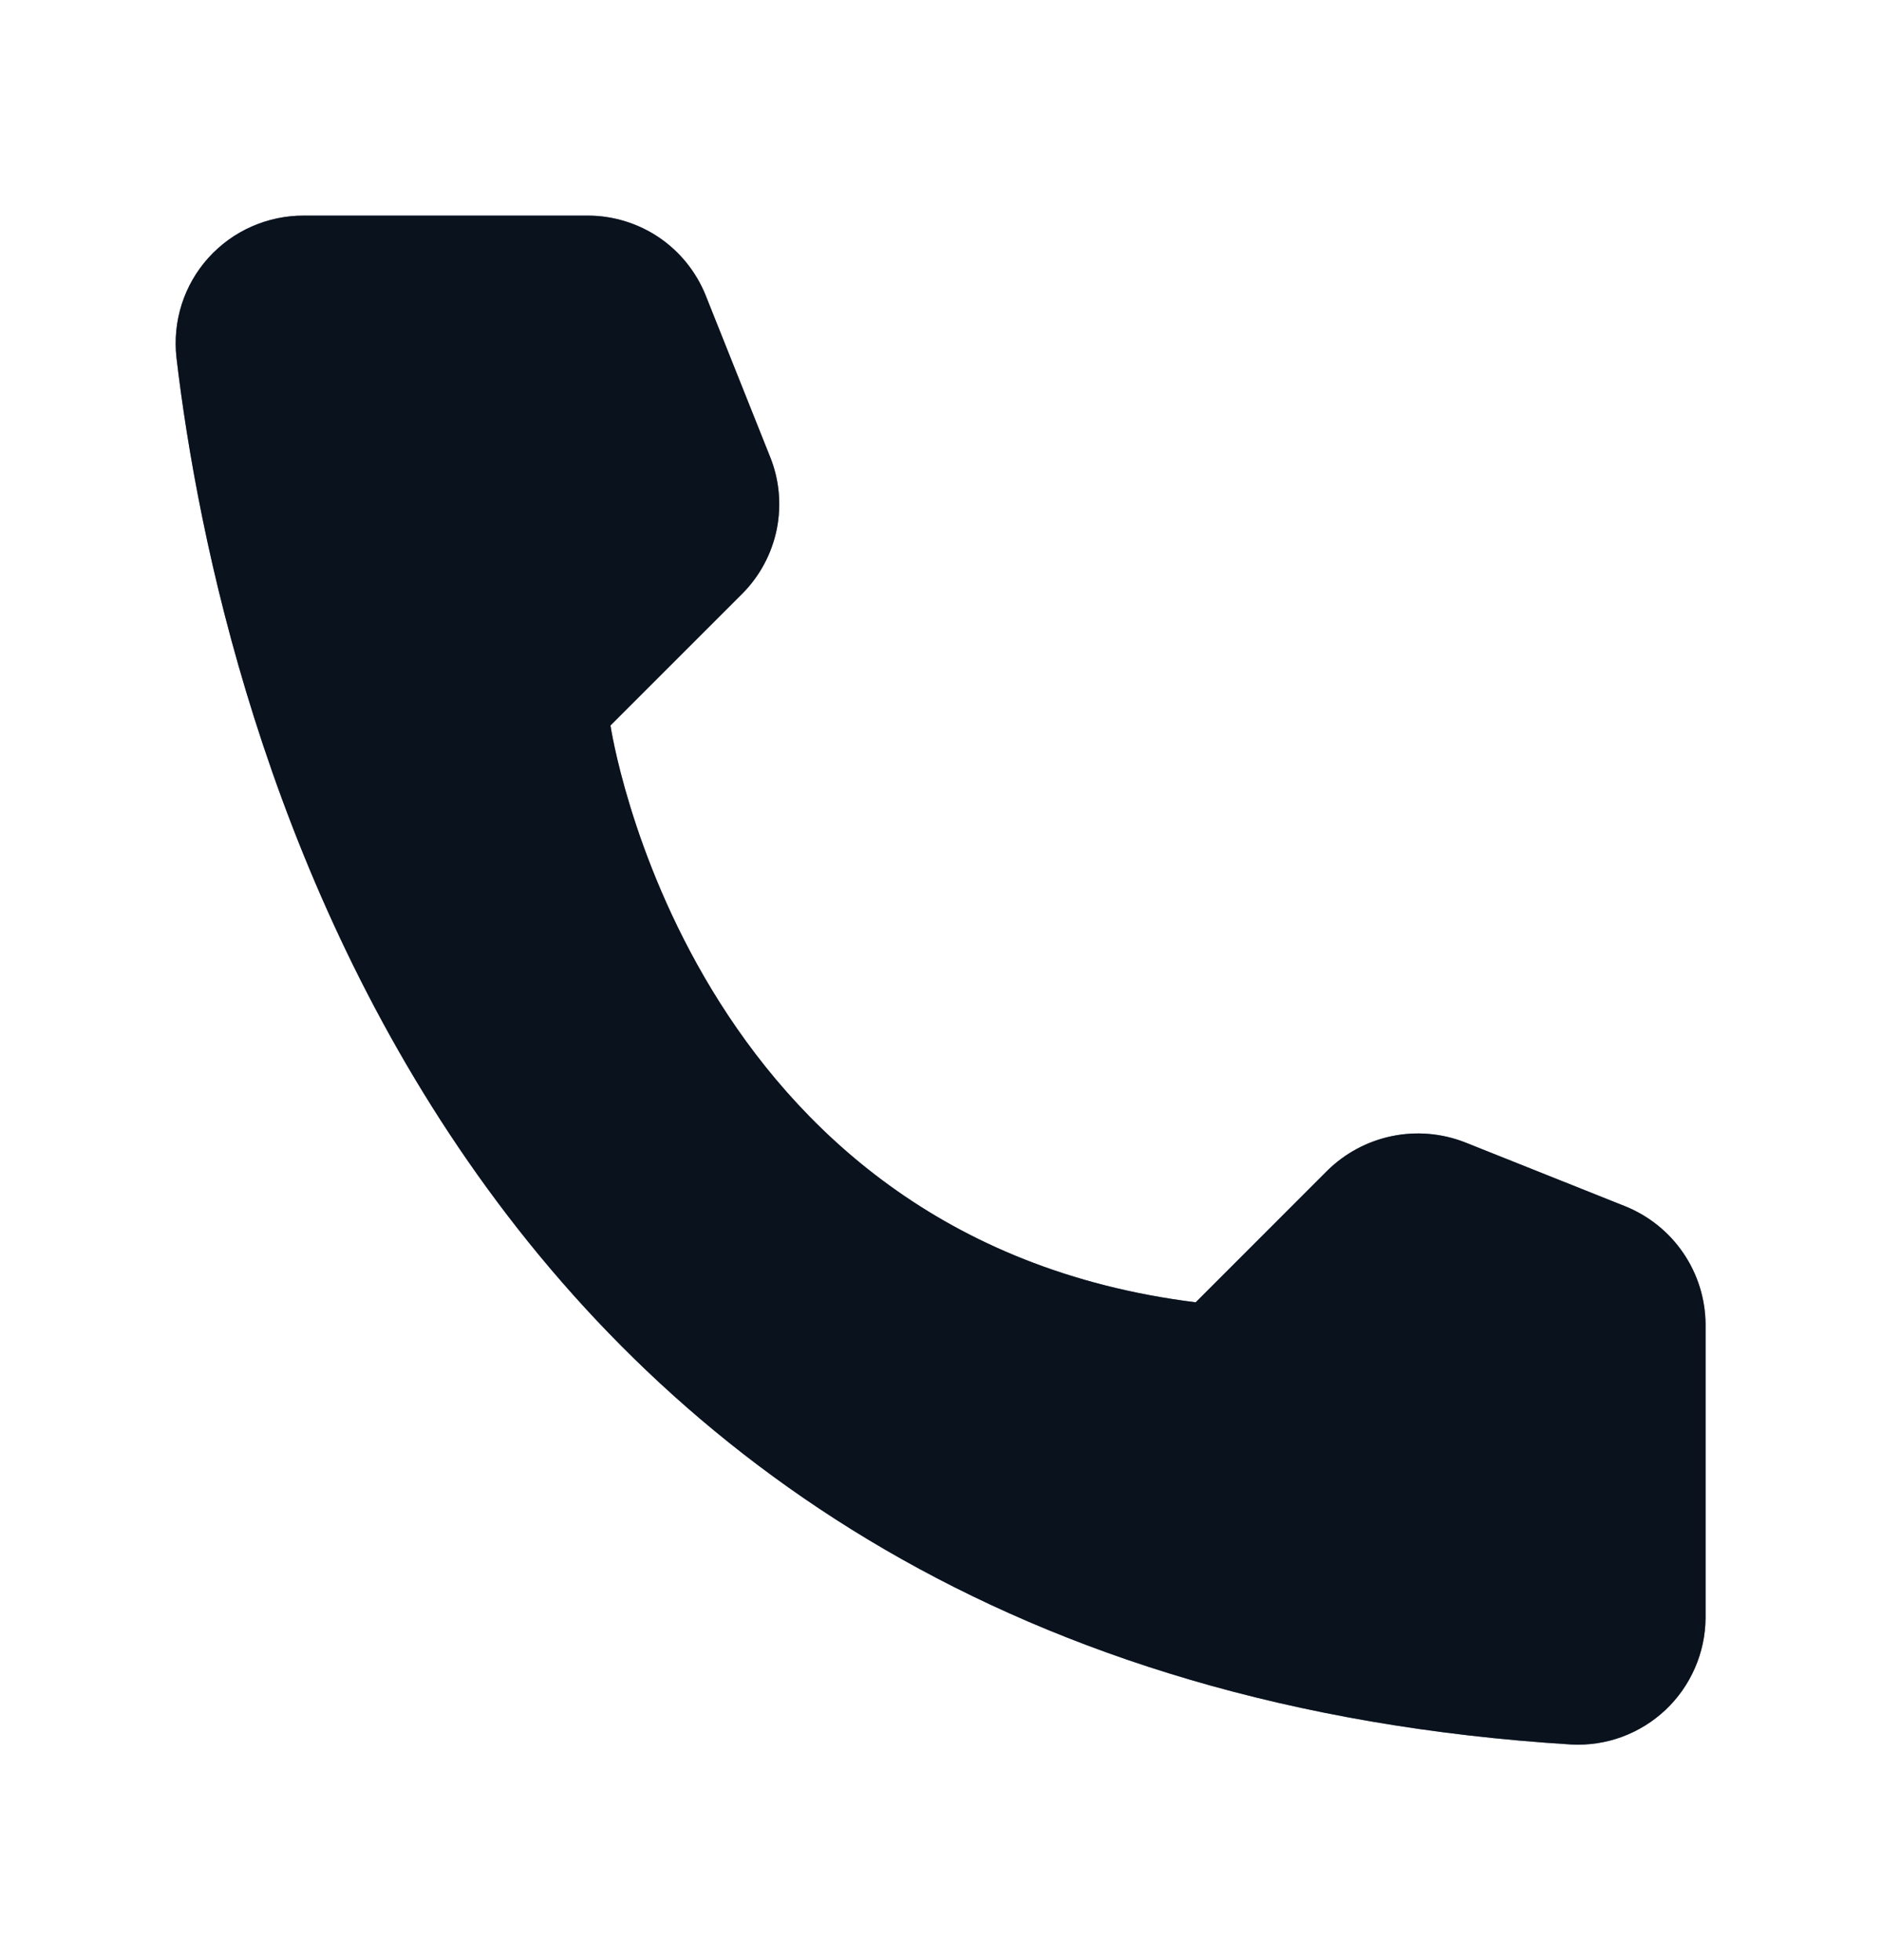
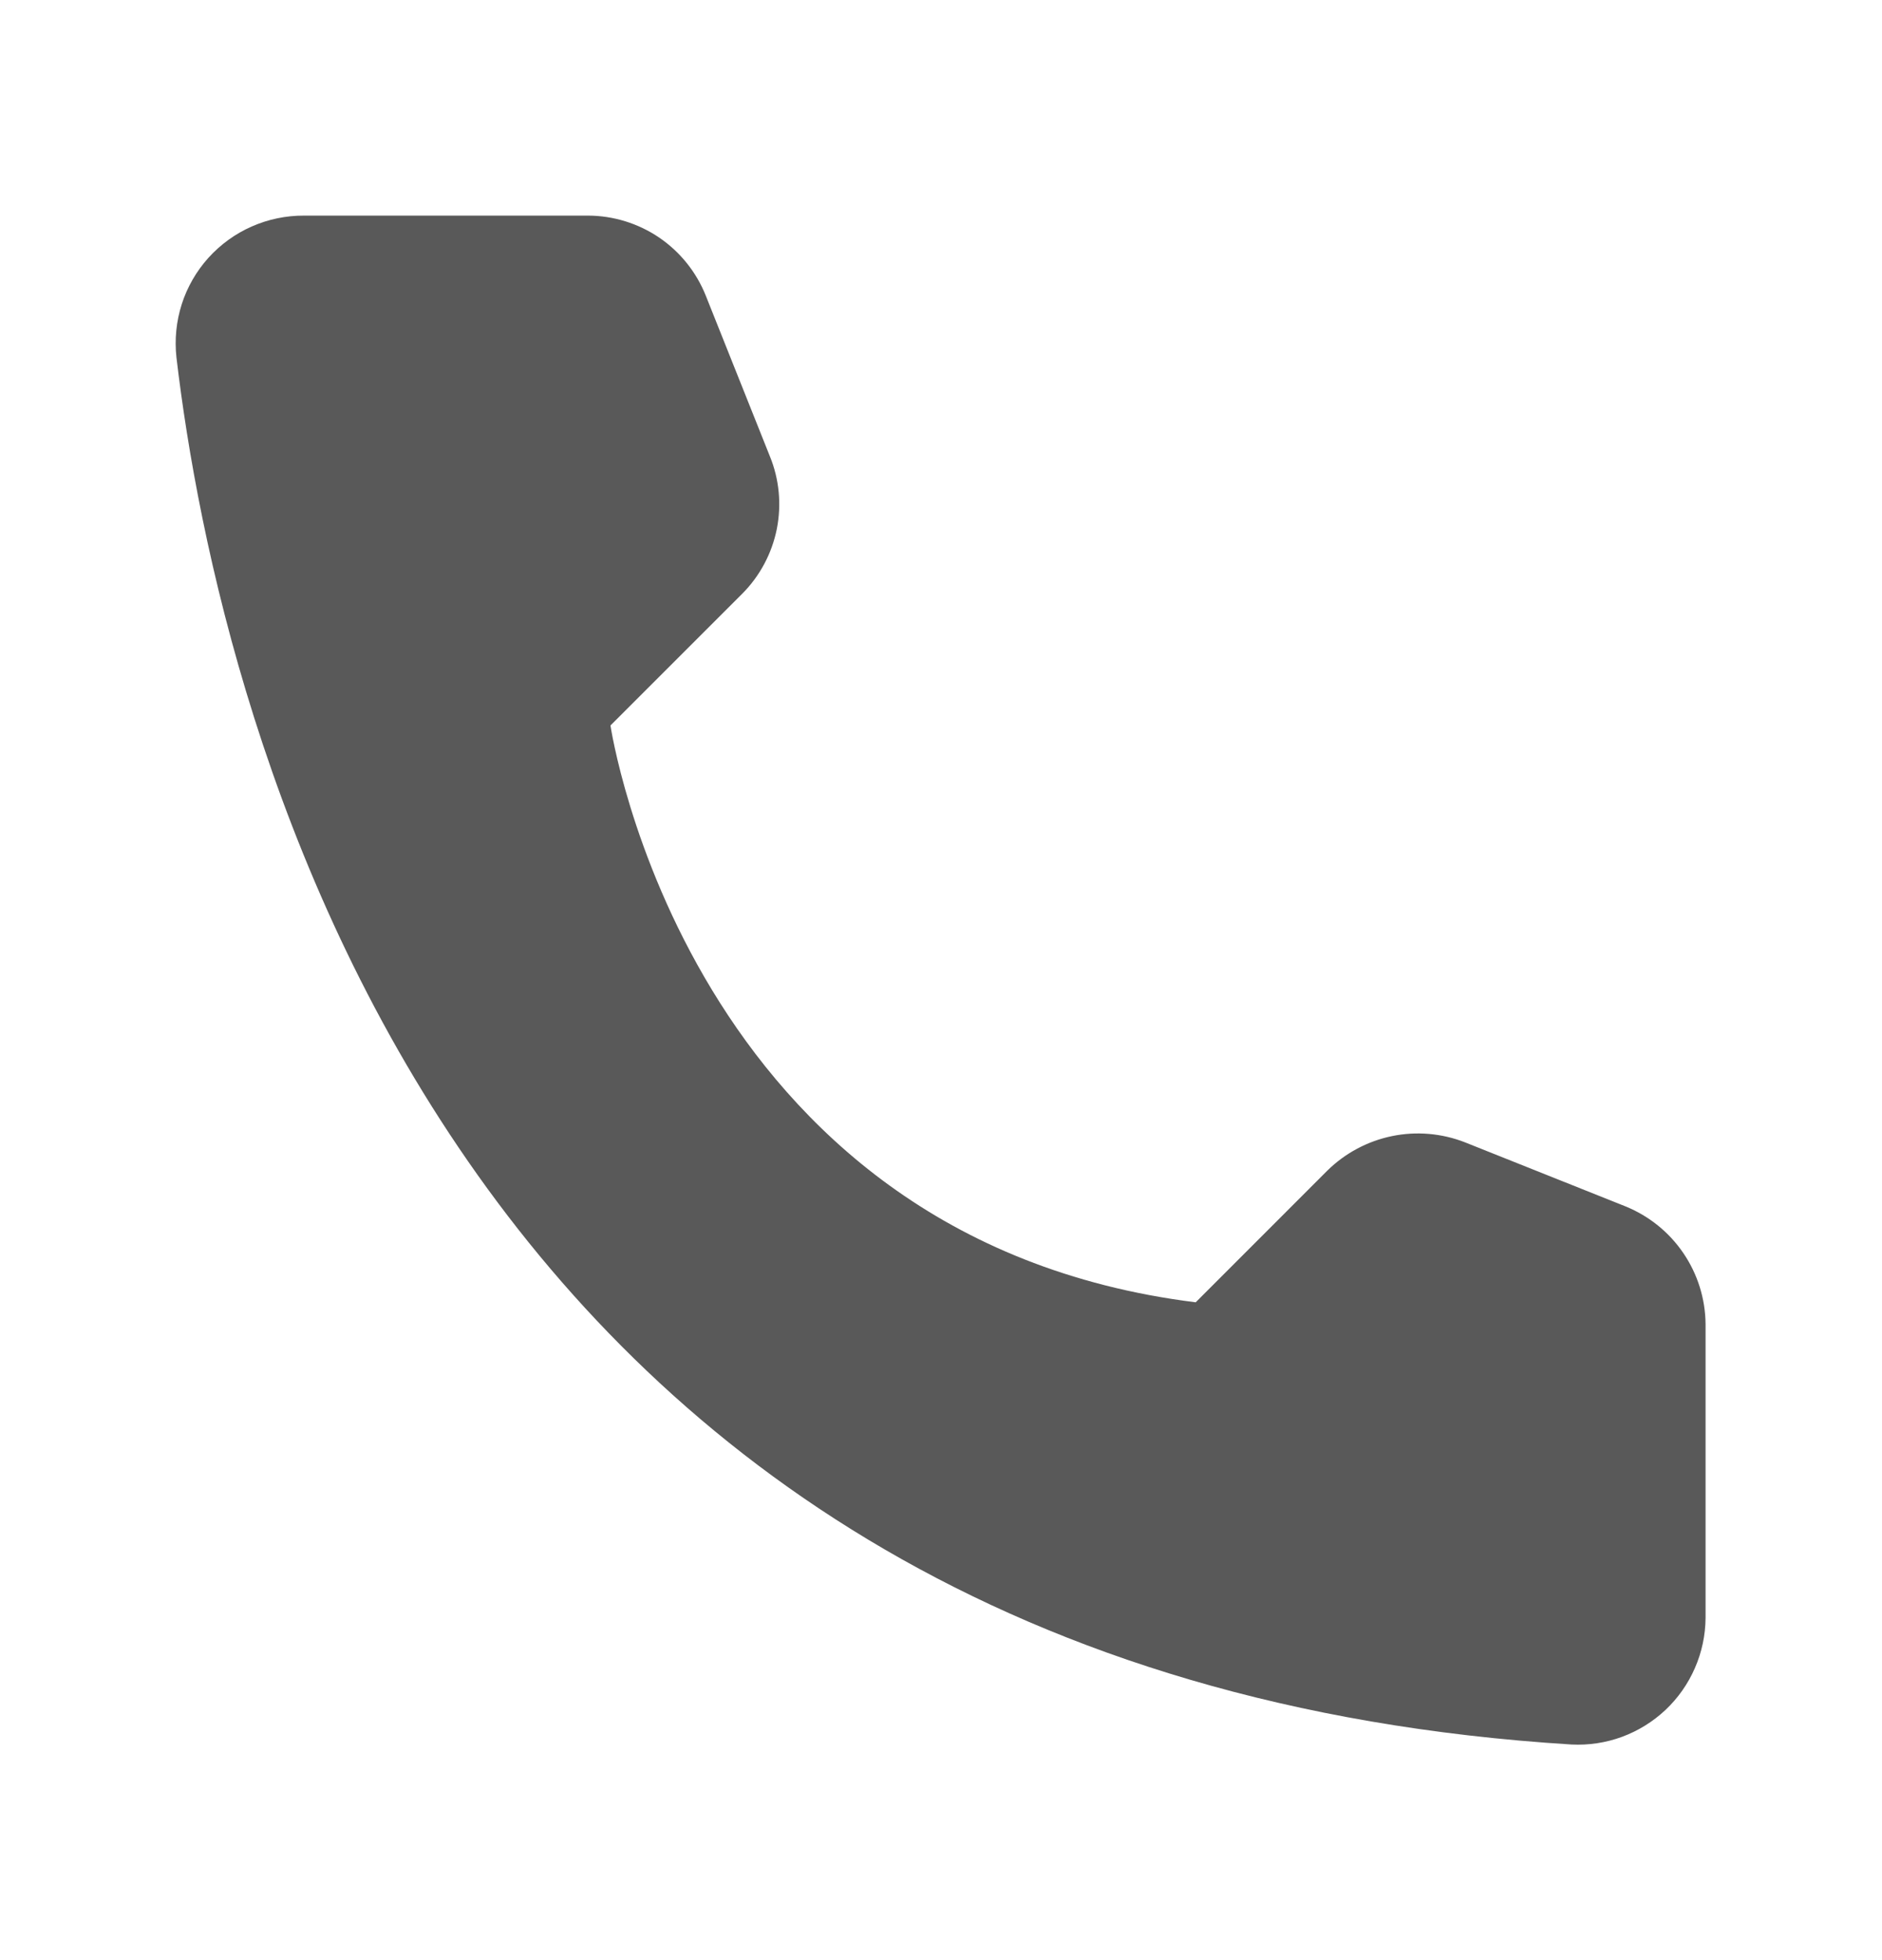
<svg xmlns="http://www.w3.org/2000/svg" width="24" height="25" viewBox="0 0 24 25" fill="none">
-   <path d="M15.248 16.61L16.927 14.93C17.154 14.707 17.44 14.554 17.752 14.49C18.063 14.426 18.387 14.454 18.683 14.57L20.73 15.387C21.029 15.509 21.286 15.716 21.467 15.983C21.649 16.25 21.747 16.565 21.75 16.887V20.637C21.748 20.857 21.702 21.074 21.614 21.275C21.526 21.477 21.399 21.658 21.239 21.809C21.079 21.959 20.891 22.076 20.685 22.152C20.479 22.228 20.259 22.261 20.04 22.25C5.692 21.358 2.797 9.208 2.25 4.558C2.225 4.329 2.248 4.098 2.318 3.879C2.388 3.661 2.504 3.459 2.658 3.288C2.812 3.118 3 2.981 3.21 2.889C3.42 2.796 3.648 2.749 3.877 2.75H7.5C7.823 2.751 8.139 2.849 8.406 3.03C8.673 3.212 8.88 3.47 9 3.77L9.817 5.818C9.938 6.112 9.968 6.436 9.906 6.748C9.843 7.06 9.69 7.347 9.465 7.573L7.785 9.253C7.785 9.253 8.752 15.8 15.248 16.61Z" fill="#1D3354" />
  <path d="M15.248 16.61L16.927 14.93C17.154 14.707 17.44 14.554 17.752 14.49C18.063 14.426 18.387 14.454 18.683 14.57L20.73 15.387C21.029 15.509 21.286 15.716 21.467 15.983C21.649 16.25 21.747 16.565 21.75 16.887V20.637C21.748 20.857 21.702 21.074 21.614 21.275C21.526 21.477 21.399 21.658 21.239 21.809C21.079 21.959 20.891 22.076 20.685 22.152C20.479 22.228 20.259 22.261 20.04 22.25C5.692 21.358 2.797 9.208 2.25 4.558C2.225 4.329 2.248 4.098 2.318 3.879C2.388 3.661 2.504 3.459 2.658 3.288C2.812 3.118 3 2.981 3.21 2.889C3.42 2.796 3.648 2.749 3.877 2.75H7.5C7.823 2.751 8.139 2.849 8.406 3.03C8.673 3.212 8.88 3.47 9 3.77L9.817 5.818C9.938 6.112 9.968 6.436 9.906 6.748C9.843 7.06 9.69 7.347 9.465 7.573L7.785 9.253C7.785 9.253 8.752 15.8 15.248 16.61Z" fill="black" fill-opacity="0.65" />
</svg>